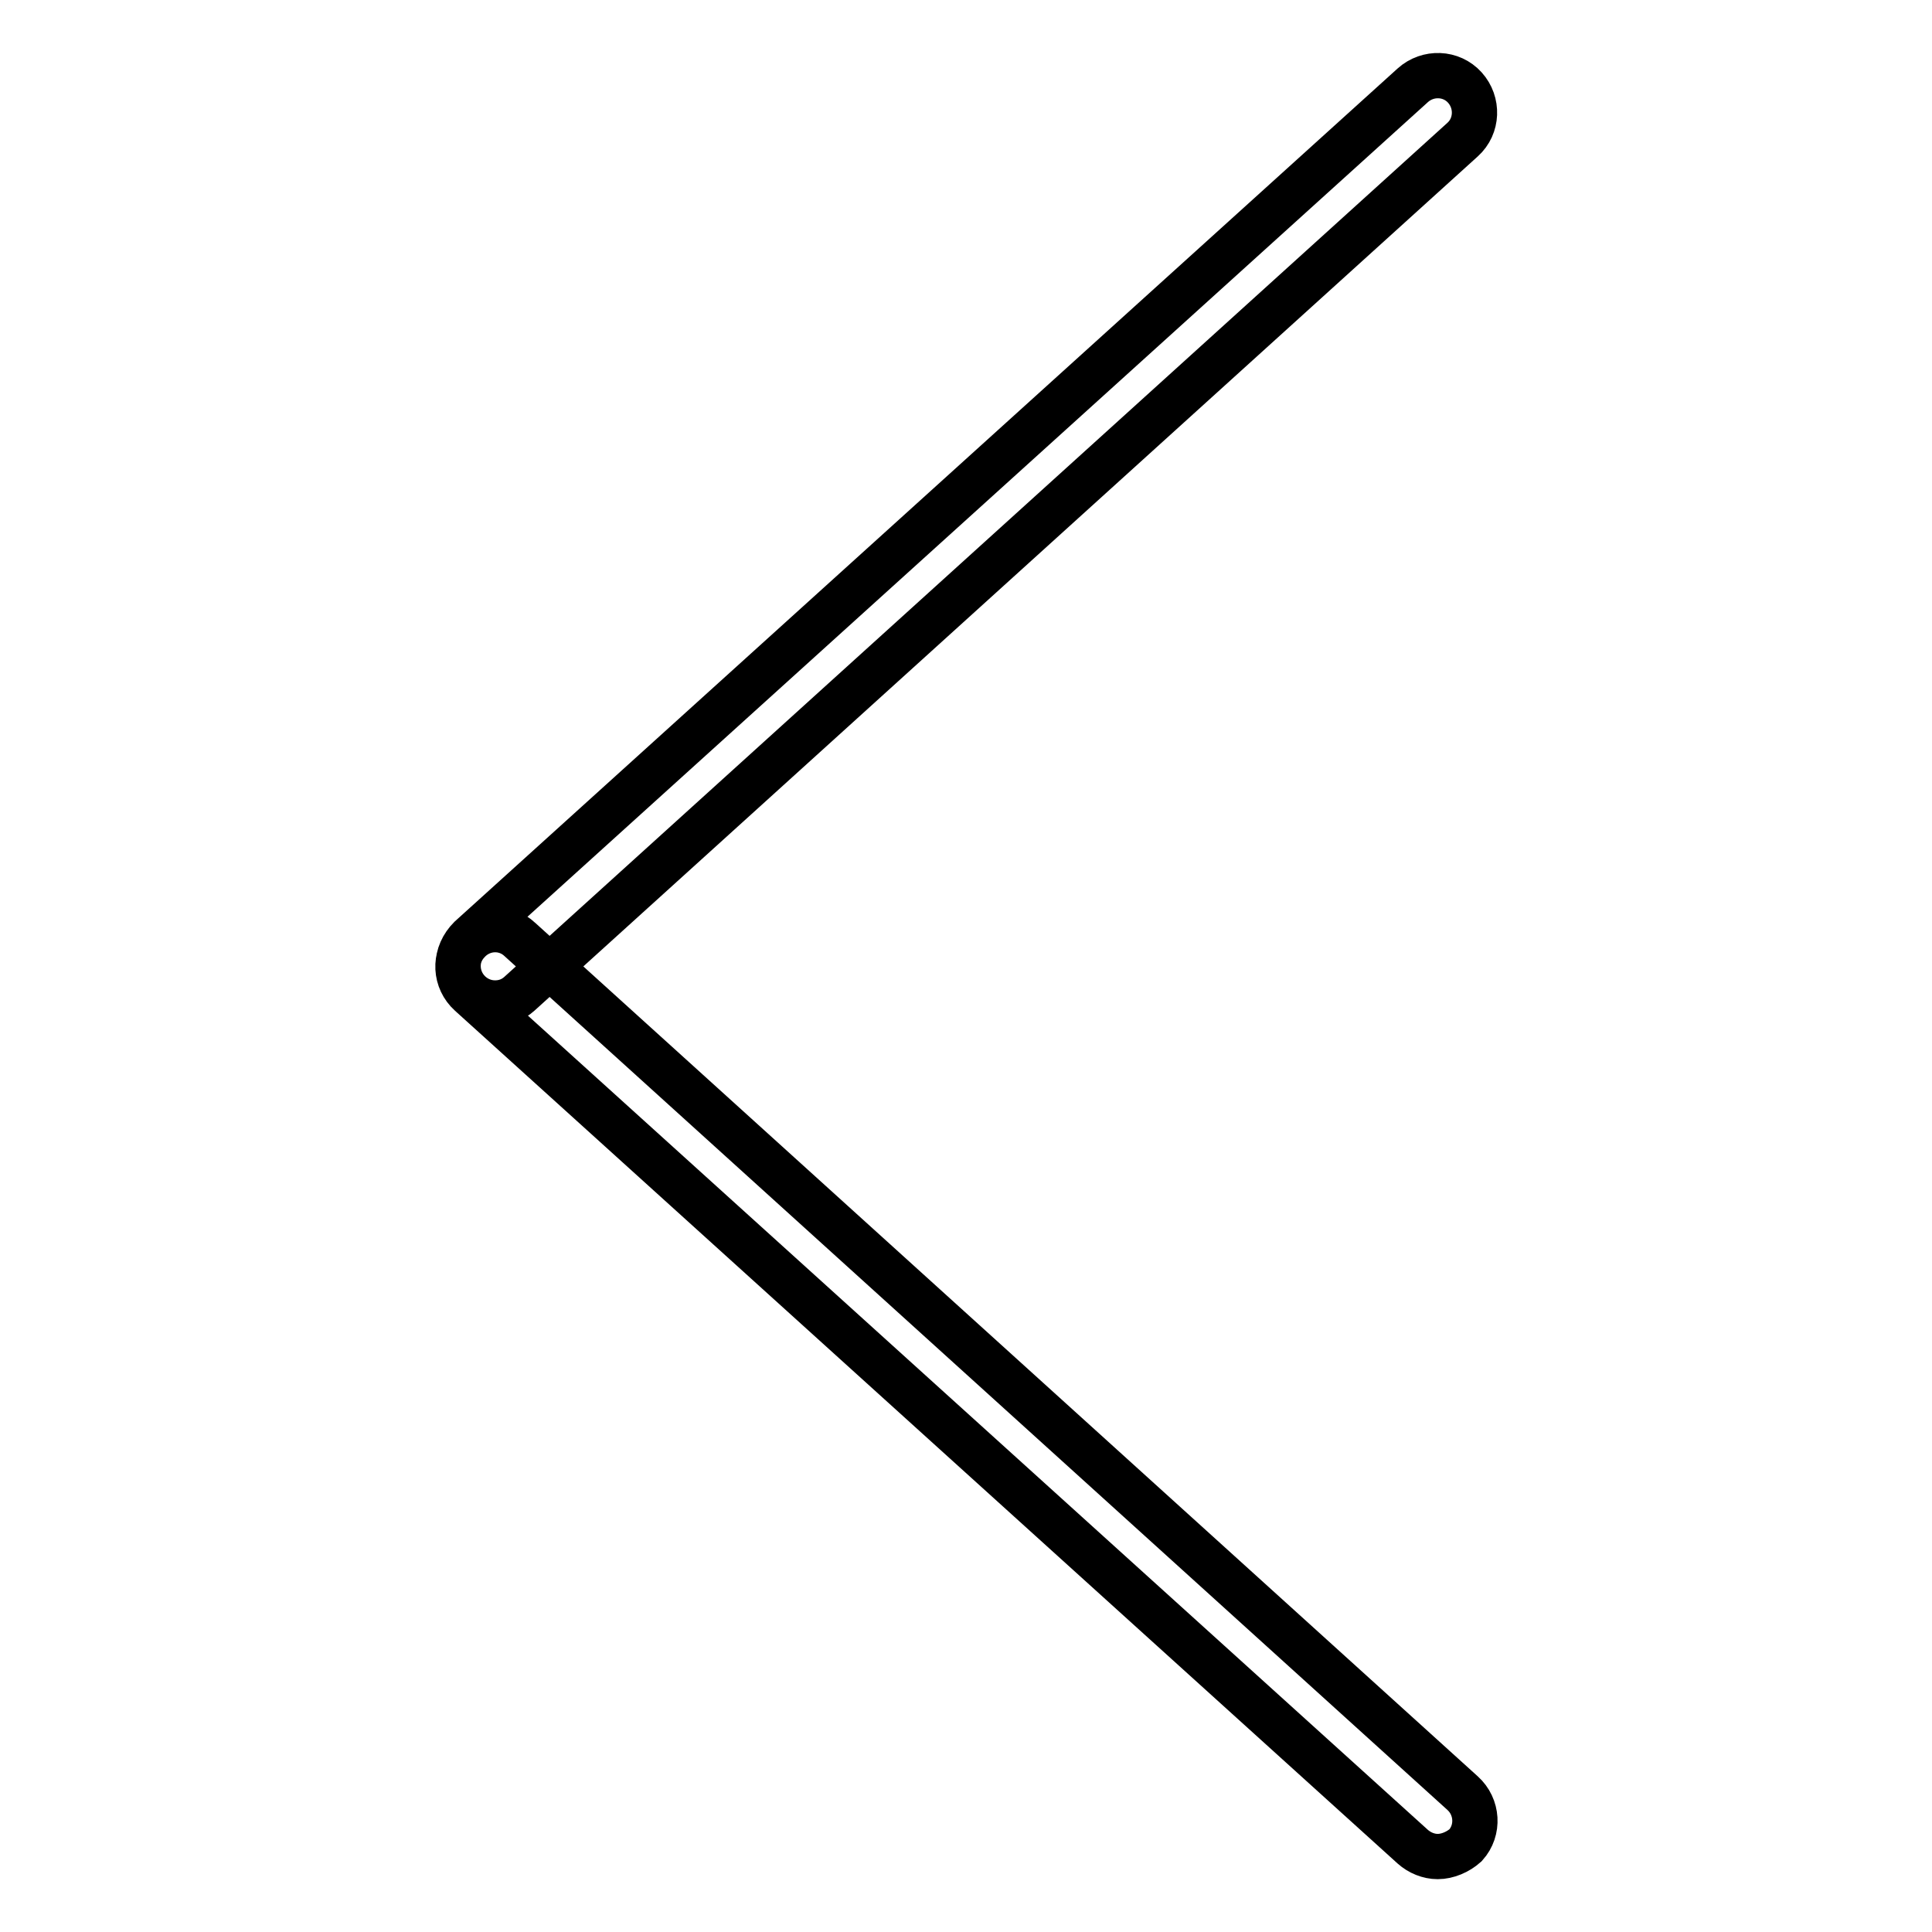
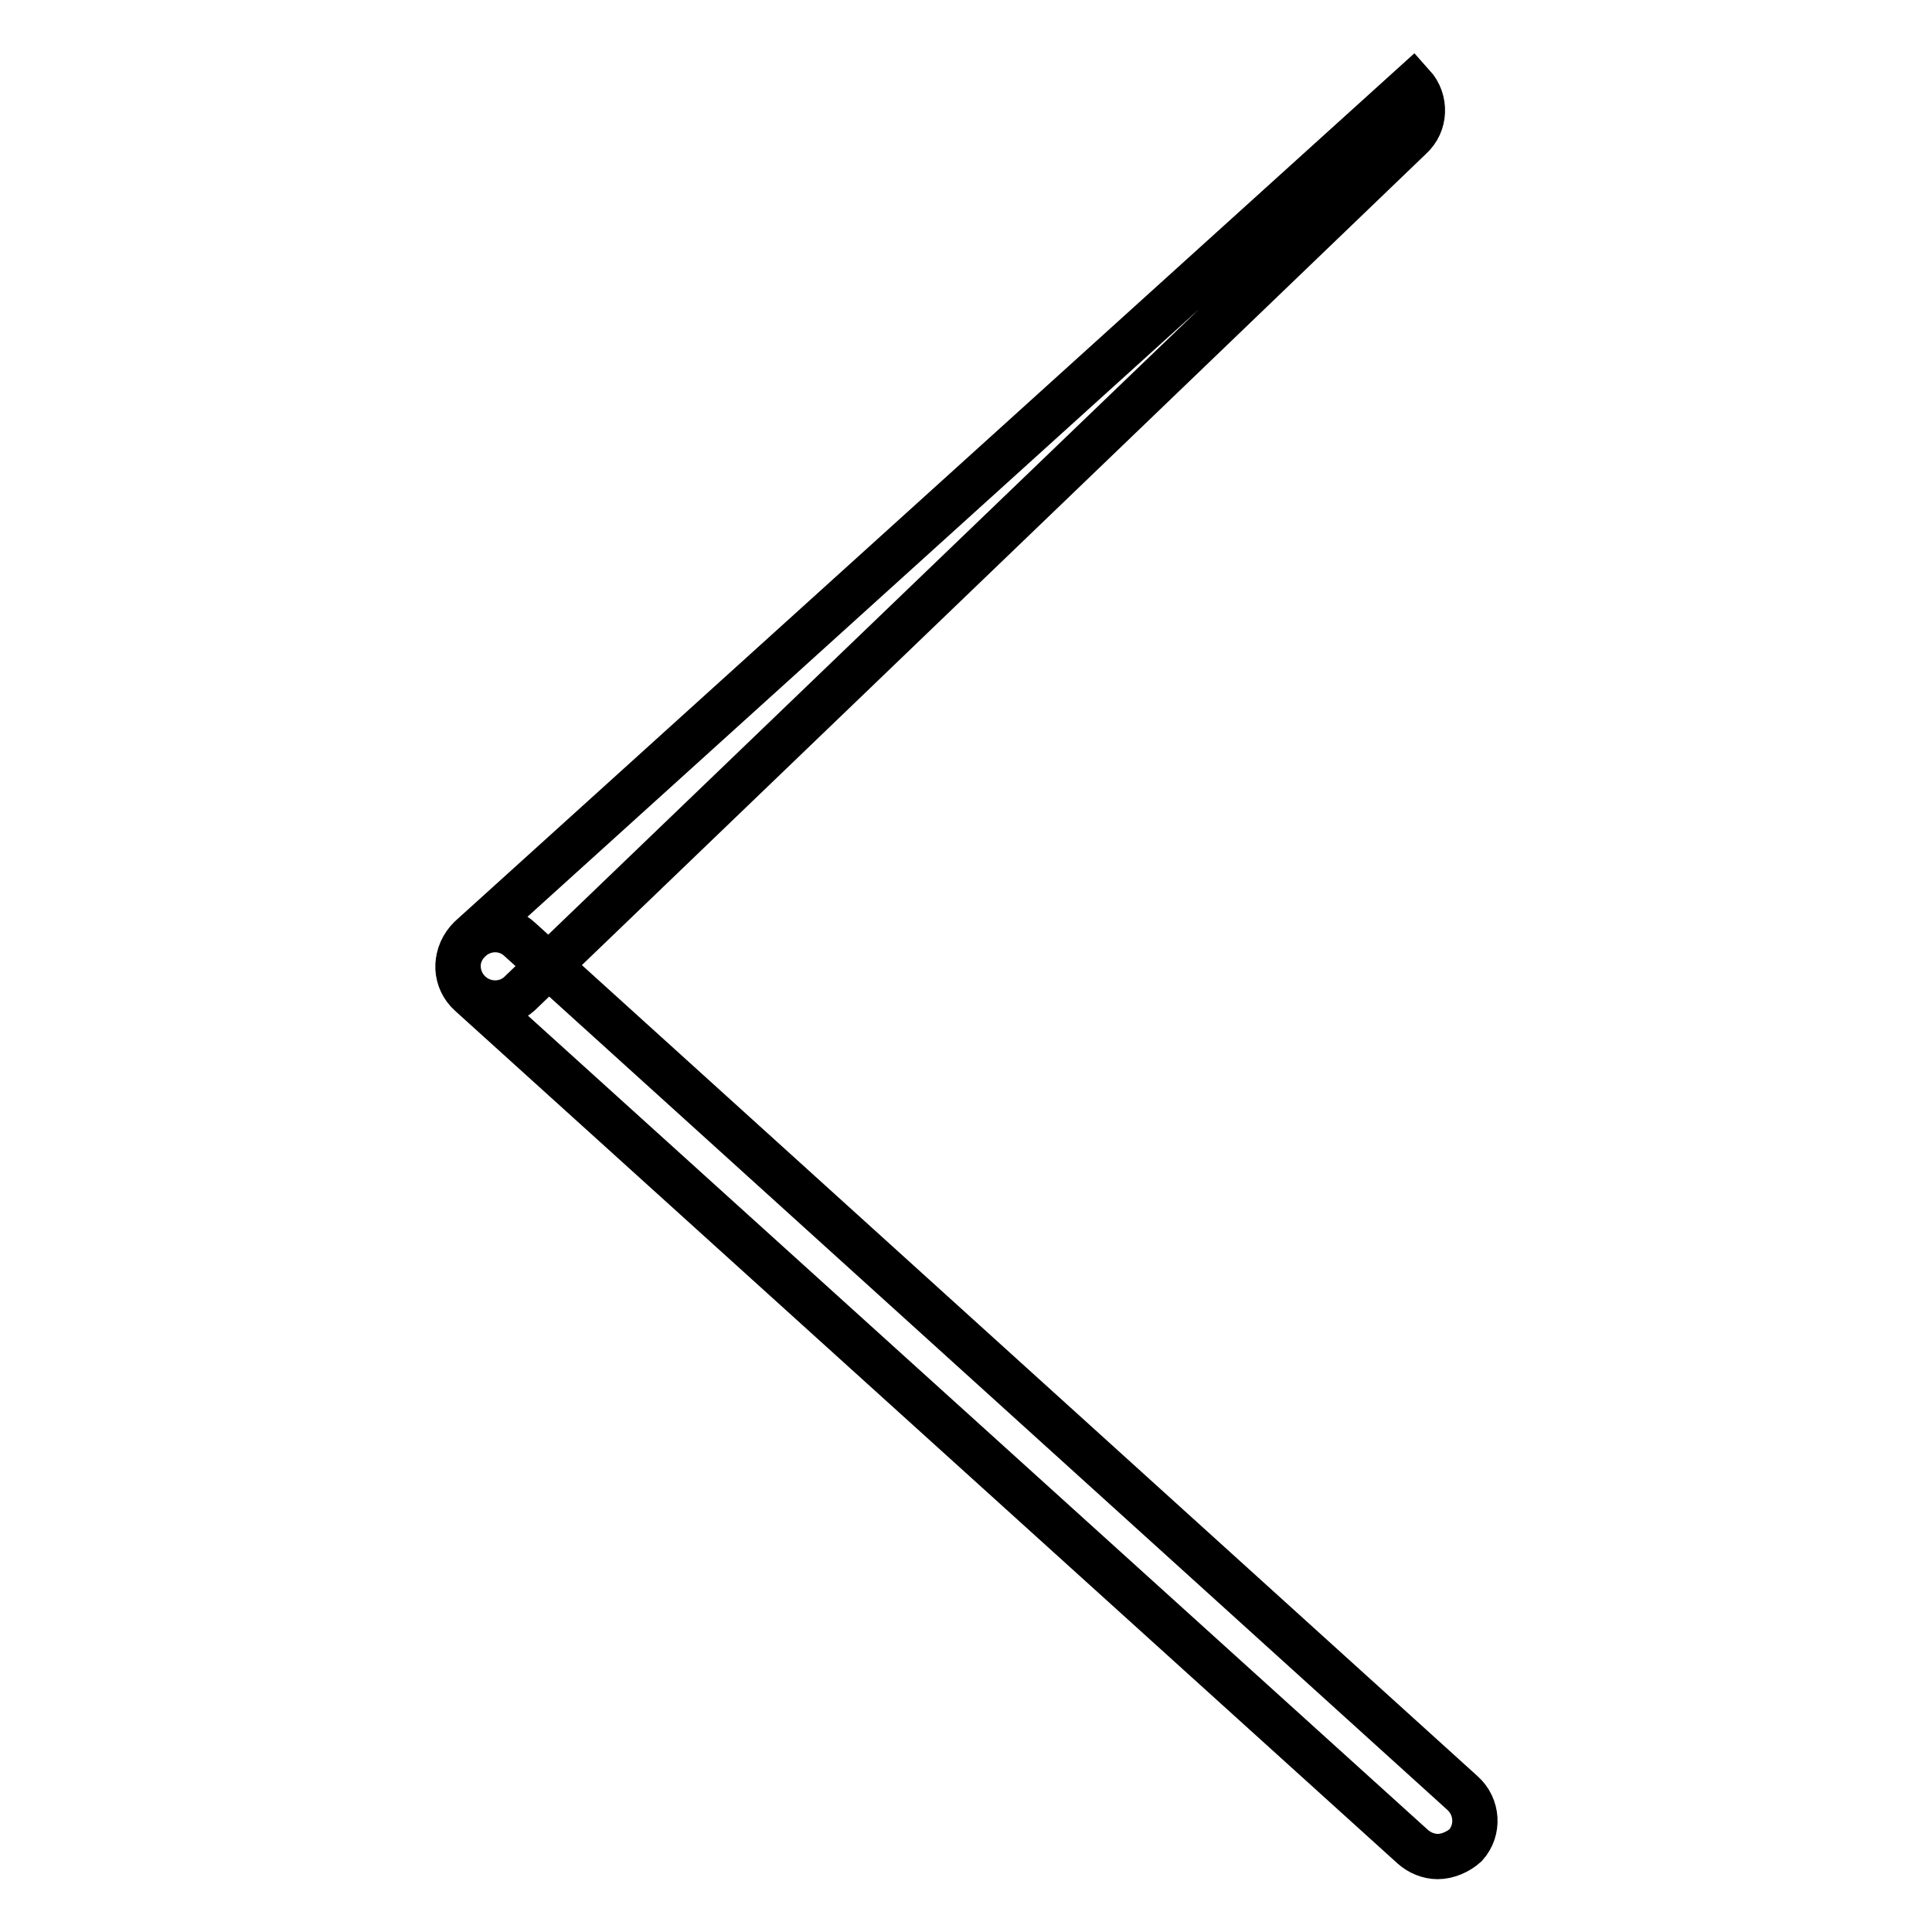
<svg xmlns="http://www.w3.org/2000/svg" version="1.1" x="0px" y="0px" viewBox="0 0 256 256" enable-background="new 0 0 256 256" xml:space="preserve">
  <g>
-     <path stroke-width="6" fill-opacity="0" stroke="#000000" d="M65.6,132.9c-2.7,0-4.9-2.2-4.9-4.9c0-1.4,0.6-2.7,1.6-3.7L187.2,11.3c2-1.8,5.1-1.7,6.9,0.3c0,0,0,0,0,0 c1.8,2,1.7,5.1-0.3,6.9c0,0,0,0,0,0L68.8,131.7C67.9,132.5,66.8,132.9,65.6,132.9z M190.5,246c-1.2,0-2.4-0.5-3.3-1.3L62.3,131.7 c-2-1.8-2.2-4.9-0.3-6.9c1.8-2,4.9-2.2,6.9-0.3l124.9,113.1c2,1.8,2.2,4.9,0.4,6.9c0,0,0,0,0,0C193.2,245.4,191.8,246,190.5,246 L190.5,246z" />
+     <path stroke-width="6" fill-opacity="0" stroke="#000000" d="M65.6,132.9c-2.7,0-4.9-2.2-4.9-4.9c0-1.4,0.6-2.7,1.6-3.7L187.2,11.3c0,0,0,0,0,0 c1.8,2,1.7,5.1-0.3,6.9c0,0,0,0,0,0L68.8,131.7C67.9,132.5,66.8,132.9,65.6,132.9z M190.5,246c-1.2,0-2.4-0.5-3.3-1.3L62.3,131.7 c-2-1.8-2.2-4.9-0.3-6.9c1.8-2,4.9-2.2,6.9-0.3l124.9,113.1c2,1.8,2.2,4.9,0.4,6.9c0,0,0,0,0,0C193.2,245.4,191.8,246,190.5,246 L190.5,246z" />
  </g>
</svg>